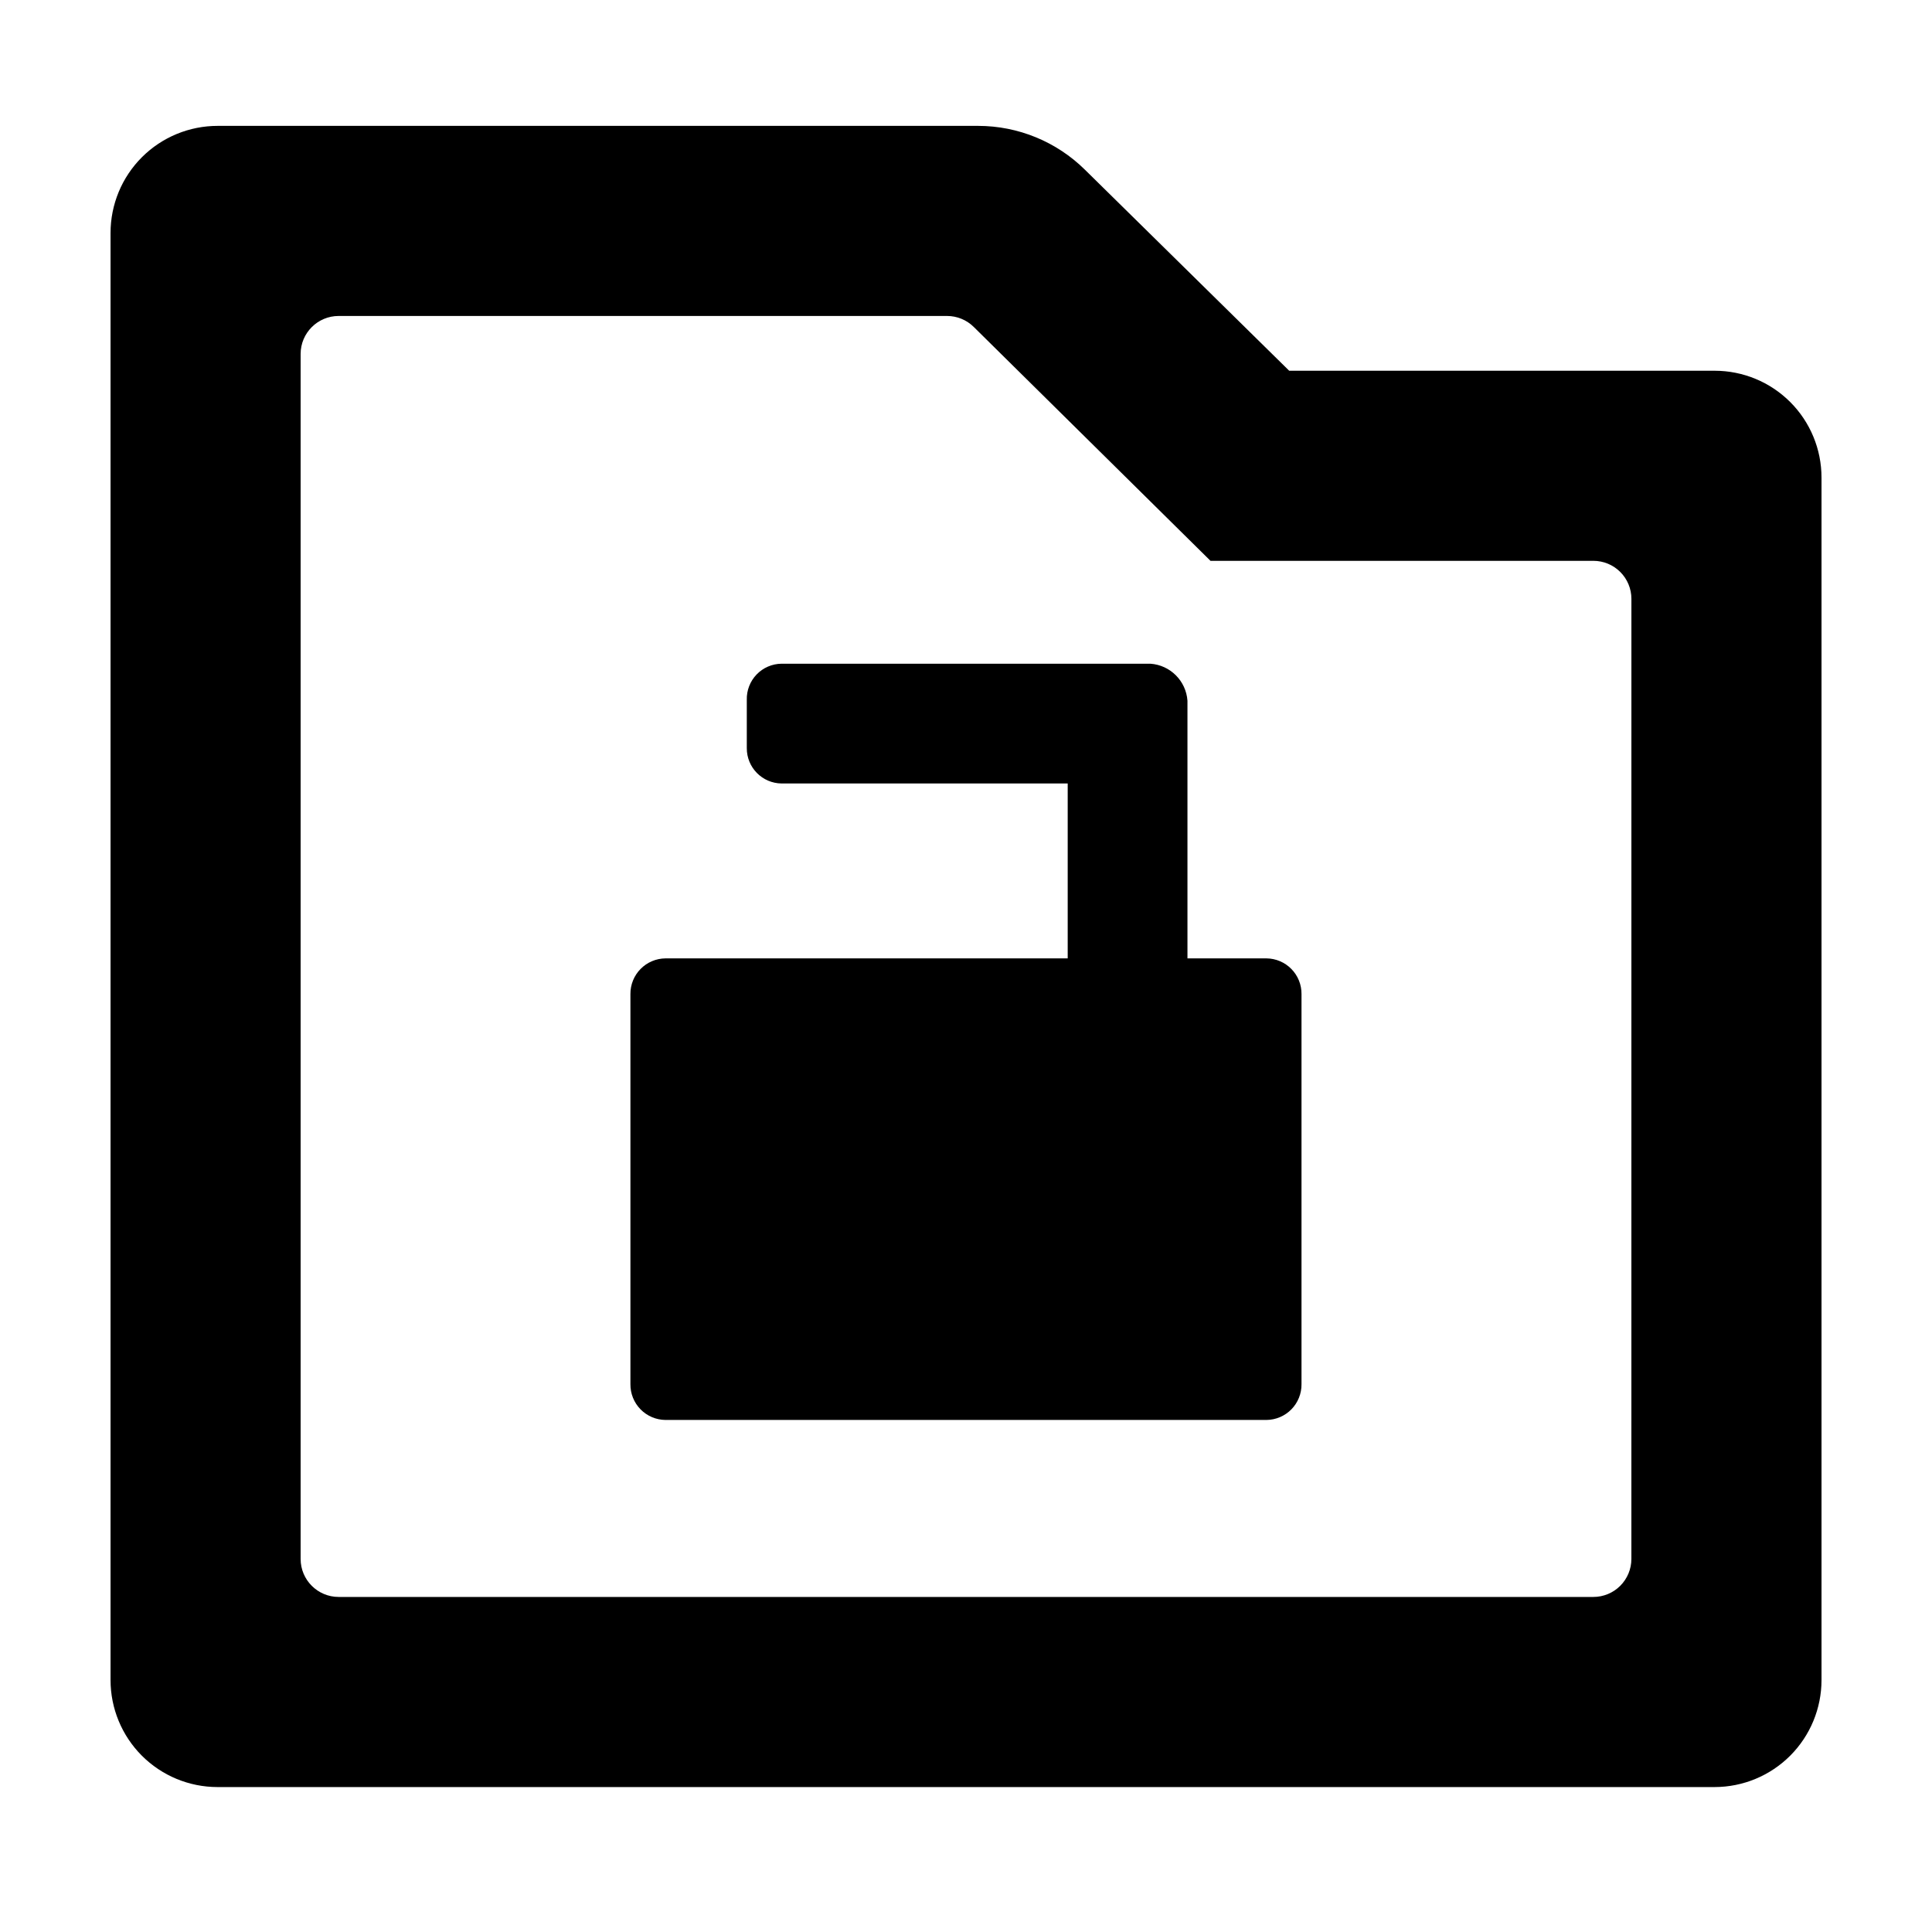
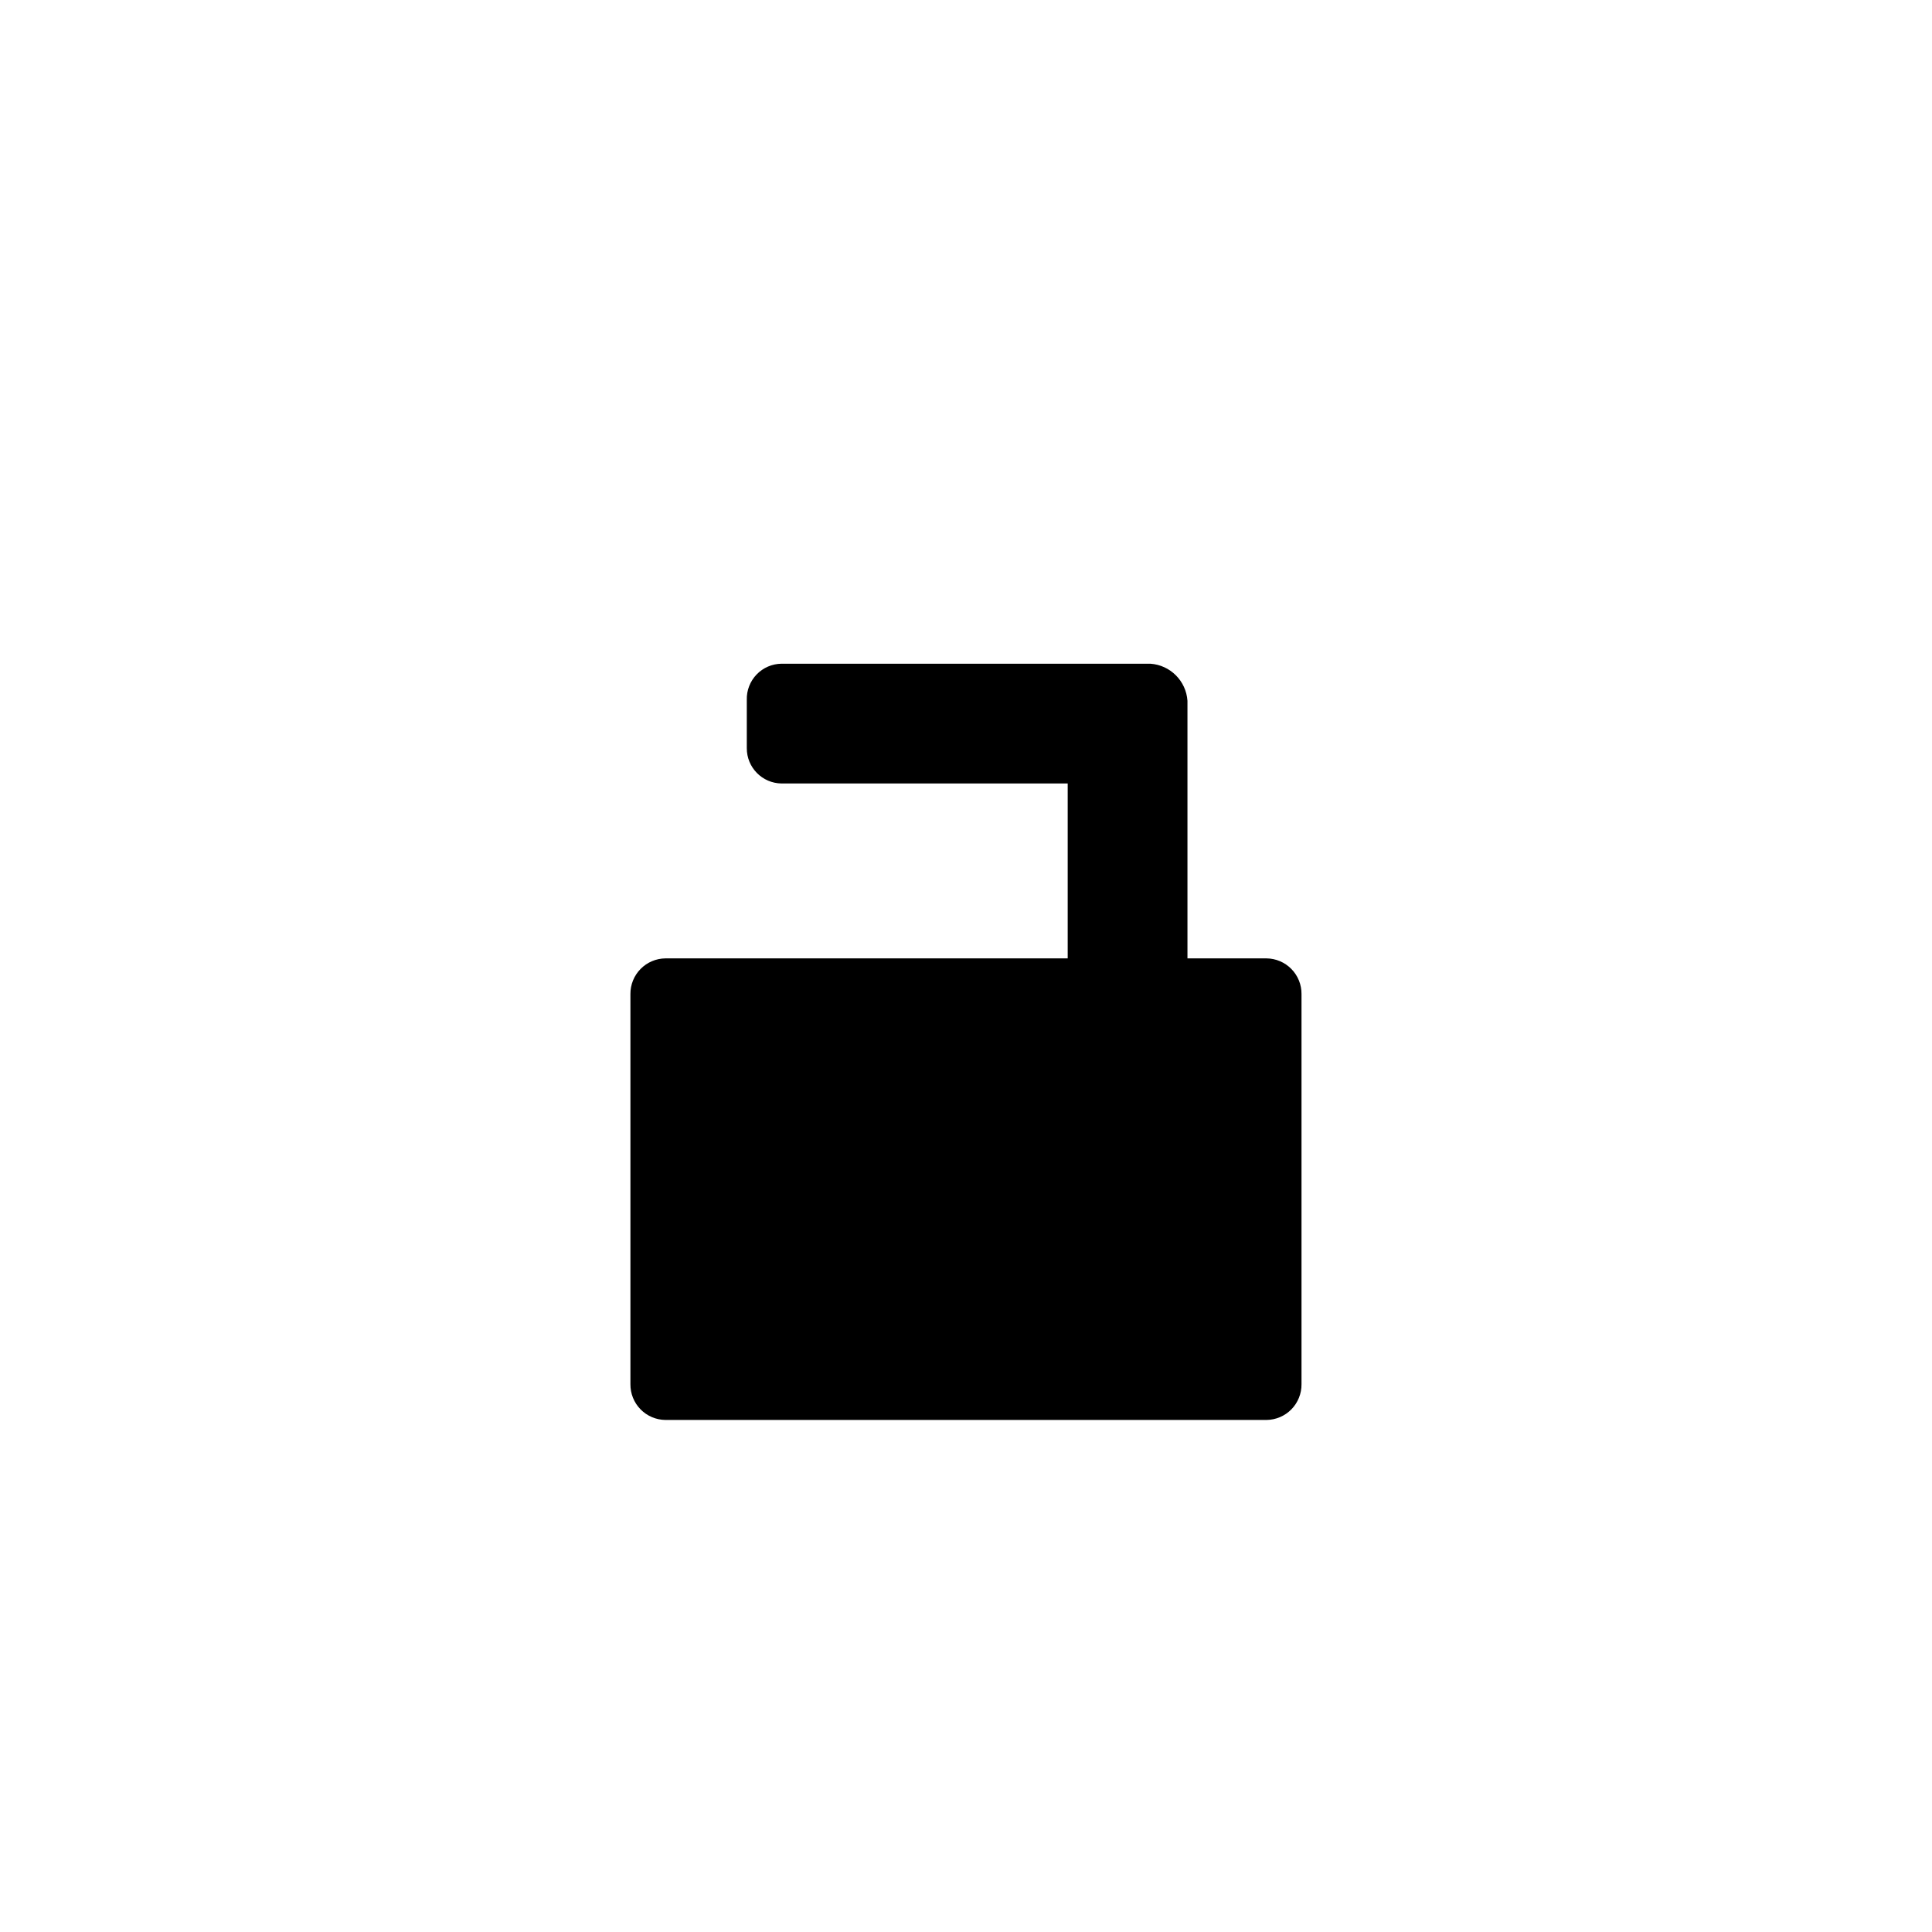
<svg xmlns="http://www.w3.org/2000/svg" fill="#000000" width="800px" height="800px" version="1.1" viewBox="144 144 512 512">
  <g>
-     <path d="m598.4 242.25h-112.75l-54.109-53.25c-7.539-7.453-17.711-11.633-28.312-11.641h-201.52c-7.531-0.012-14.758 2.973-20.09 8.293-5.328 5.32-8.324 12.543-8.324 20.074v383.5c0 7.512 2.981 14.719 8.289 20.039 5.309 5.316 12.512 8.312 20.023 8.324h396.8c7.516-0.012 14.715-3.008 20.023-8.324 5.309-5.32 8.289-12.527 8.289-20.039v-318.66c0-7.512-2.981-14.711-8.293-20.023-5.309-5.309-12.512-8.293-20.02-8.293zm-22.066 314.88c0 2.672-1.062 5.234-2.953 7.125-1.887 1.891-4.449 2.953-7.125 2.953h-332.51c-5.566 0-10.078-4.512-10.078-10.078v-319.32c0-5.562 4.512-10.074 10.078-10.074h161.22c2.66-0.004 5.215 1.047 7.102 2.922l62.723 61.969h101.47c2.676 0 5.238 1.062 7.125 2.953 1.891 1.887 2.953 4.449 2.953 7.125z" />
    <path d="m479.65 397.98h-20.961v-68.266c-0.363-5.269-4.555-9.461-9.824-9.824h-97.738c-2.5 0.023-4.883 1.051-6.617 2.852-1.73 1.801-2.672 4.223-2.602 6.719v12.797c-0.027 5.129 4.09 9.316 9.219 9.371h75.824v46.352h-106.61c-2.488 0.027-4.859 1.039-6.598 2.816-1.738 1.773-2.699 4.168-2.676 6.652v103.38c-0.023 2.484 0.938 4.879 2.676 6.656 1.738 1.777 4.109 2.789 6.598 2.816h159.3c2.484-0.027 4.856-1.039 6.594-2.816 1.738-1.777 2.703-4.172 2.676-6.656v-103.38c0.027-2.484-0.938-4.879-2.676-6.652-1.738-1.777-4.109-2.789-6.594-2.816z" />
  </g>
</svg>